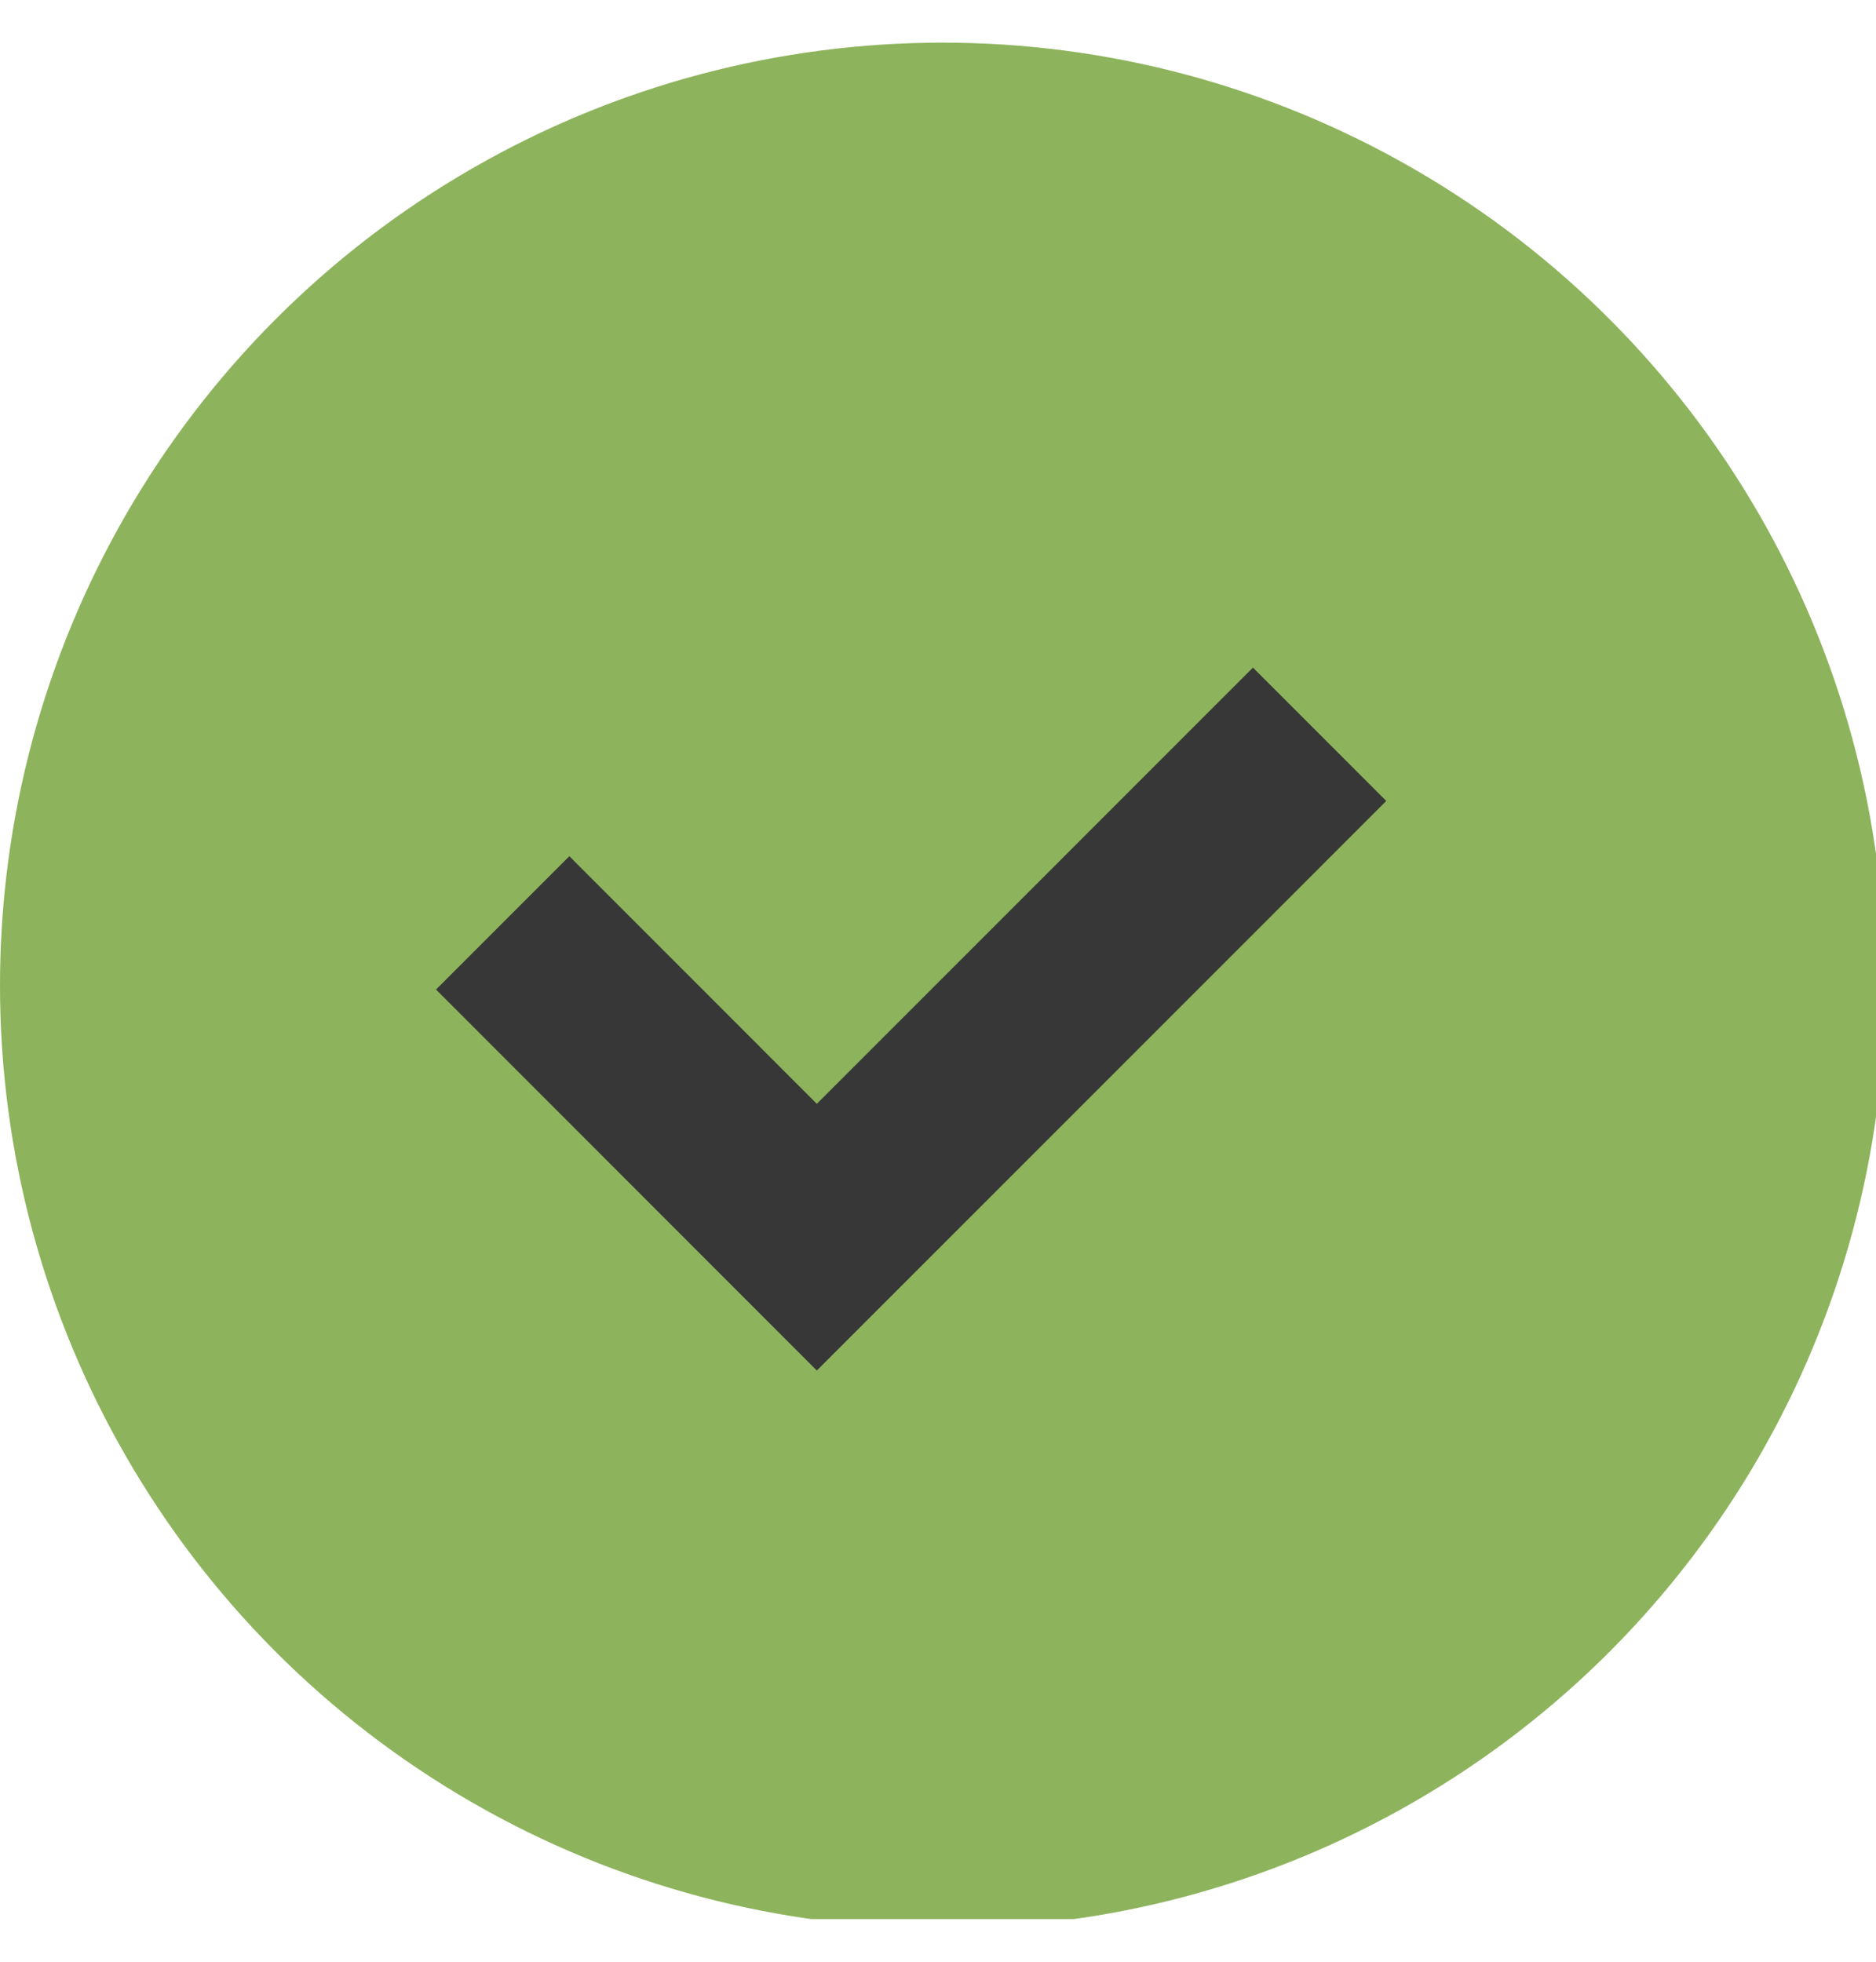
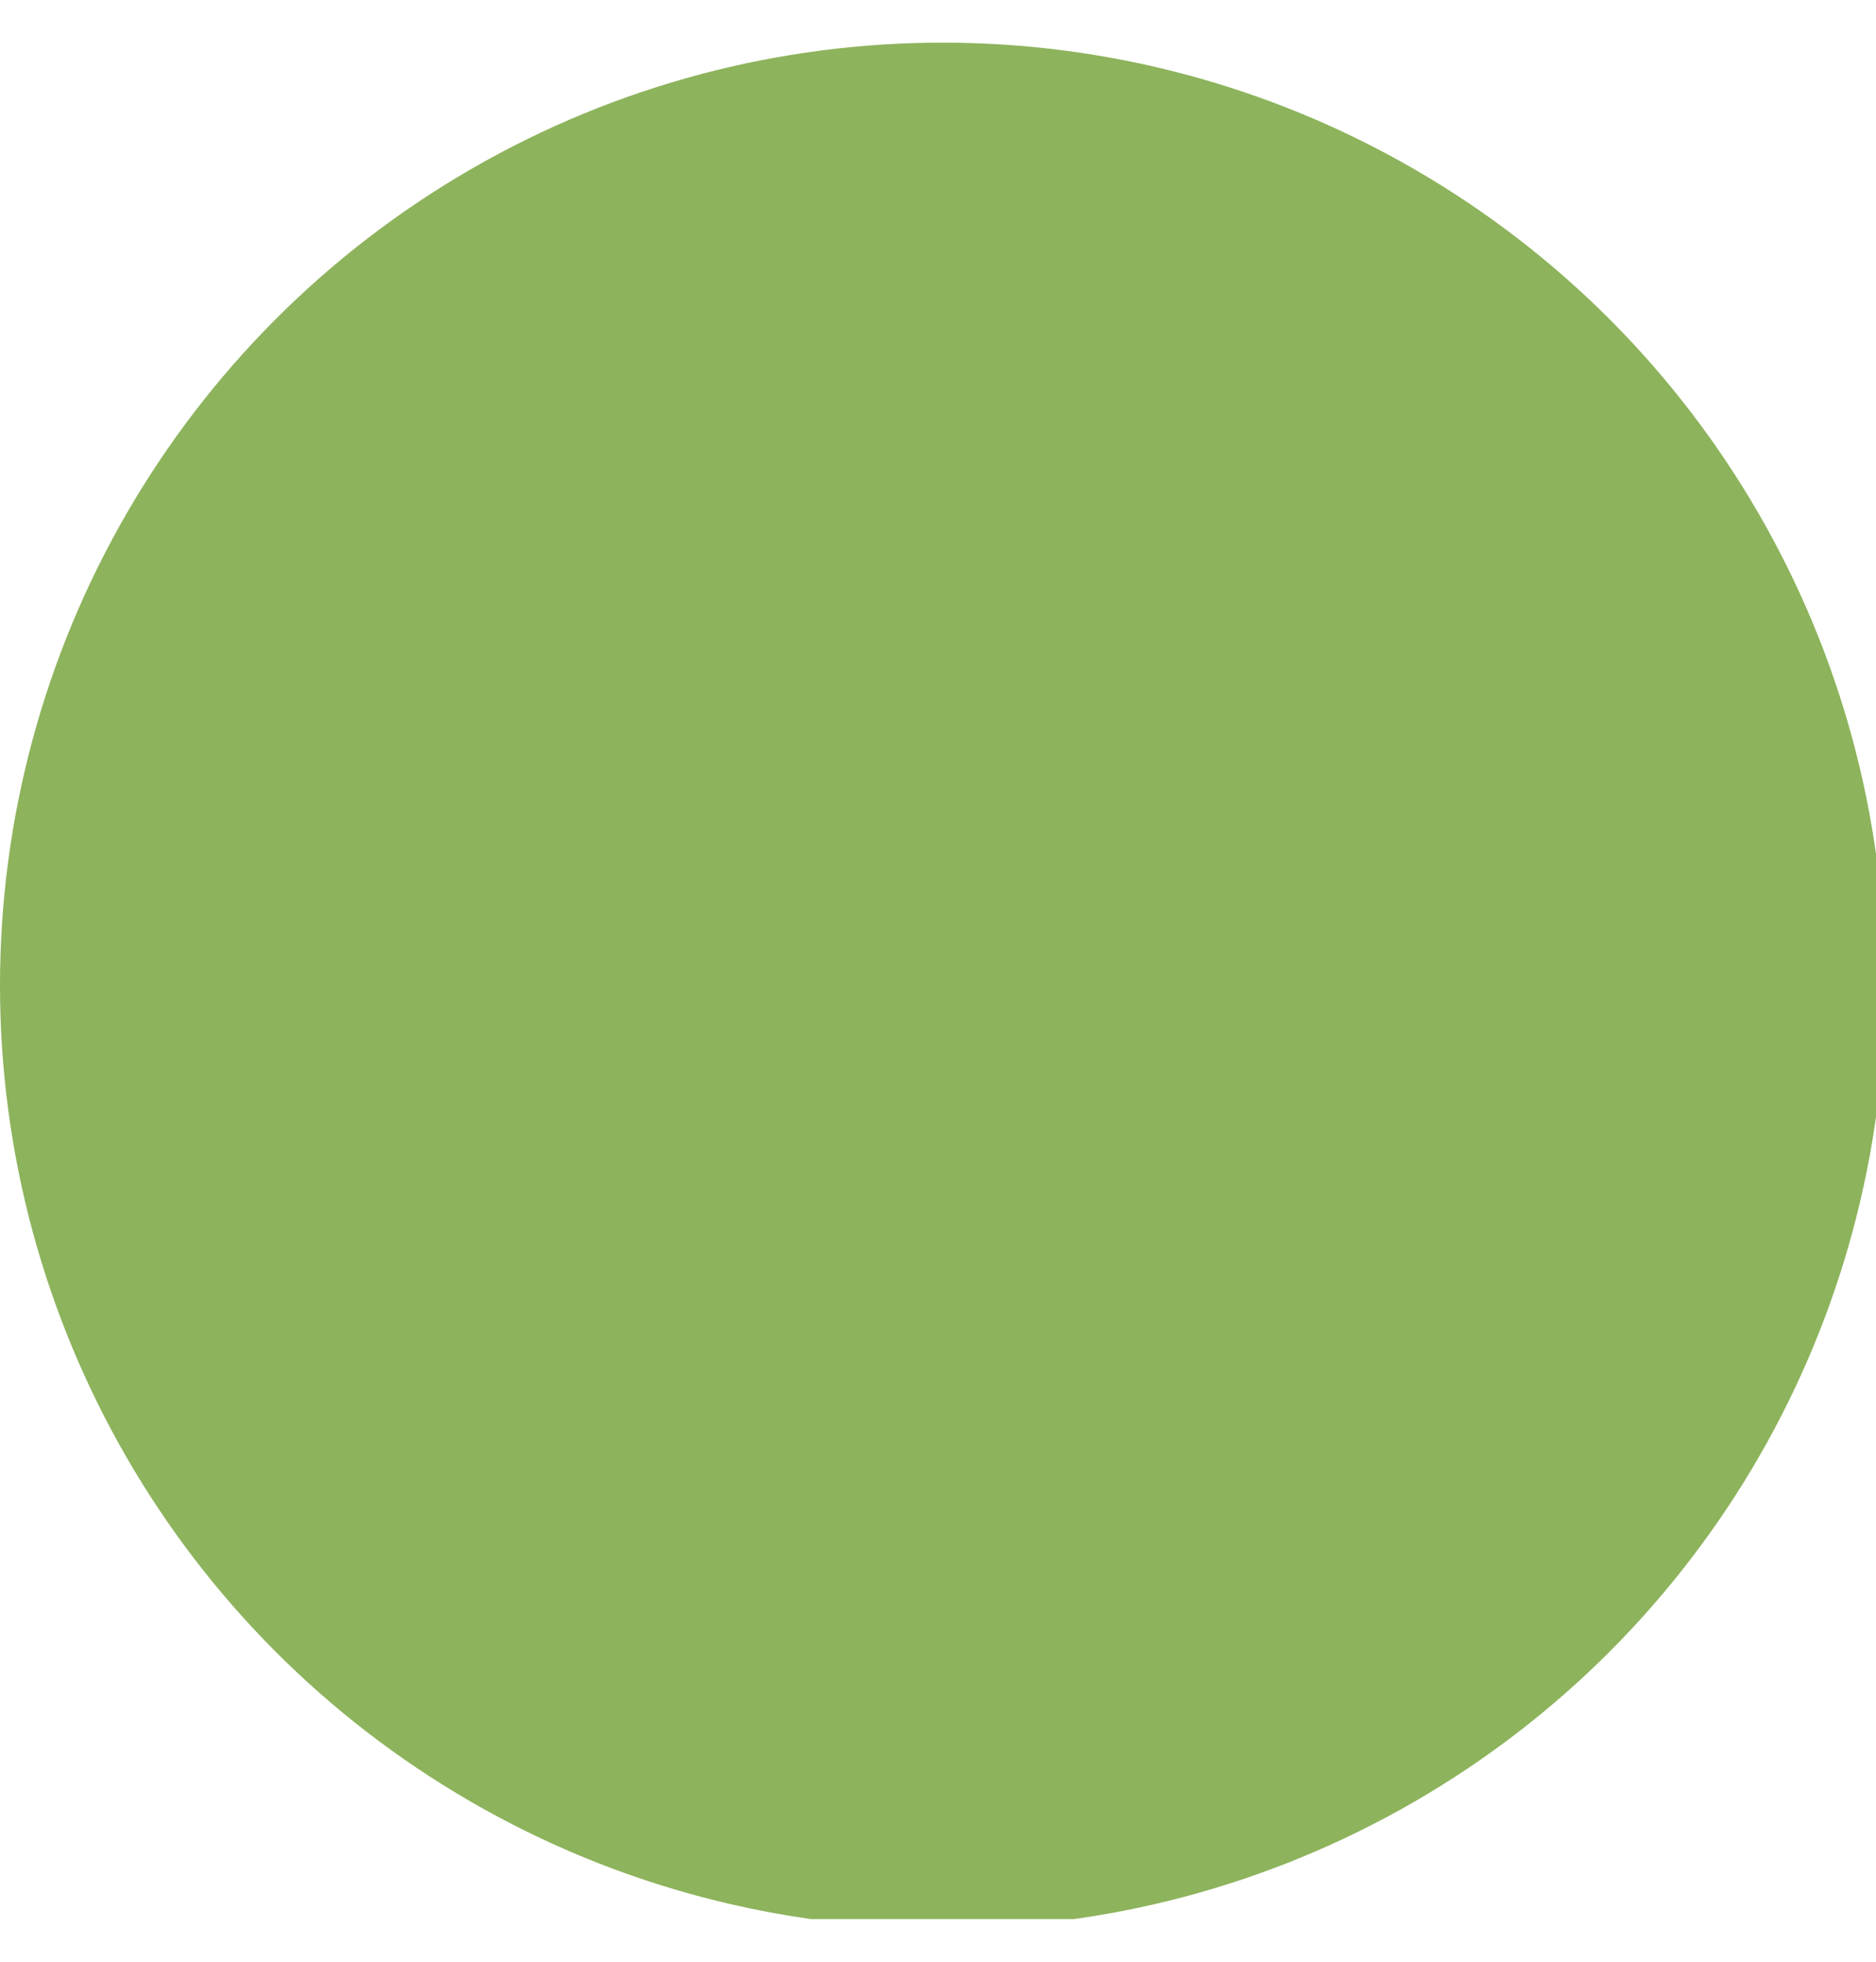
<svg xmlns="http://www.w3.org/2000/svg" width="22" height="23" viewBox="0 0 22 23" fill="none">
  <g clip-path="url(#clip0_587_10355)">
    <circle cx="11.054" cy="11.554" r="11.054" fill="#8DB35C" />
-     <path d="M5.895 10.82L9.579 14.505L15.475 8.609" stroke="#373737" stroke-width="2.211" />
  </g>
  <defs>
    <clipPath id="clip0_587_10355">
      <rect width="22" height="22" fill="white" transform="translate(0 0.5)" />
    </clipPath>
  </defs>
</svg>